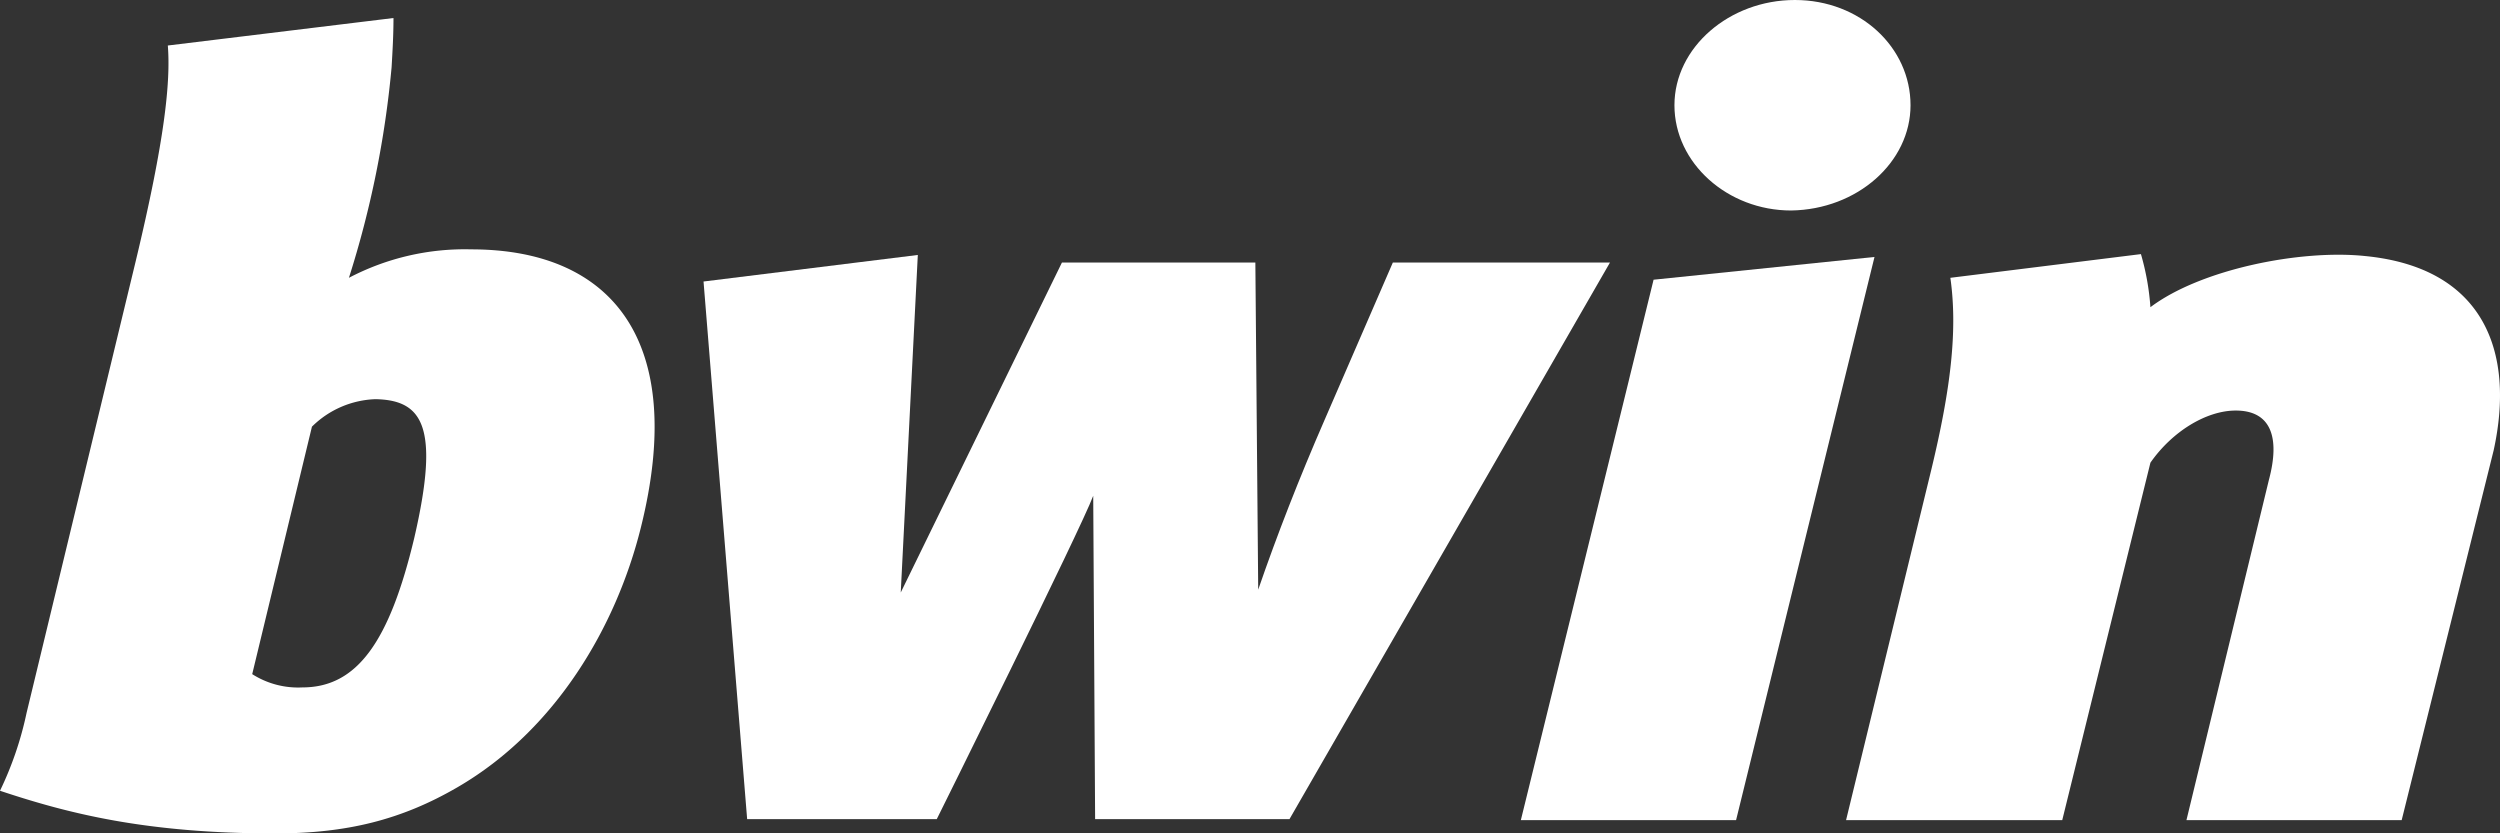
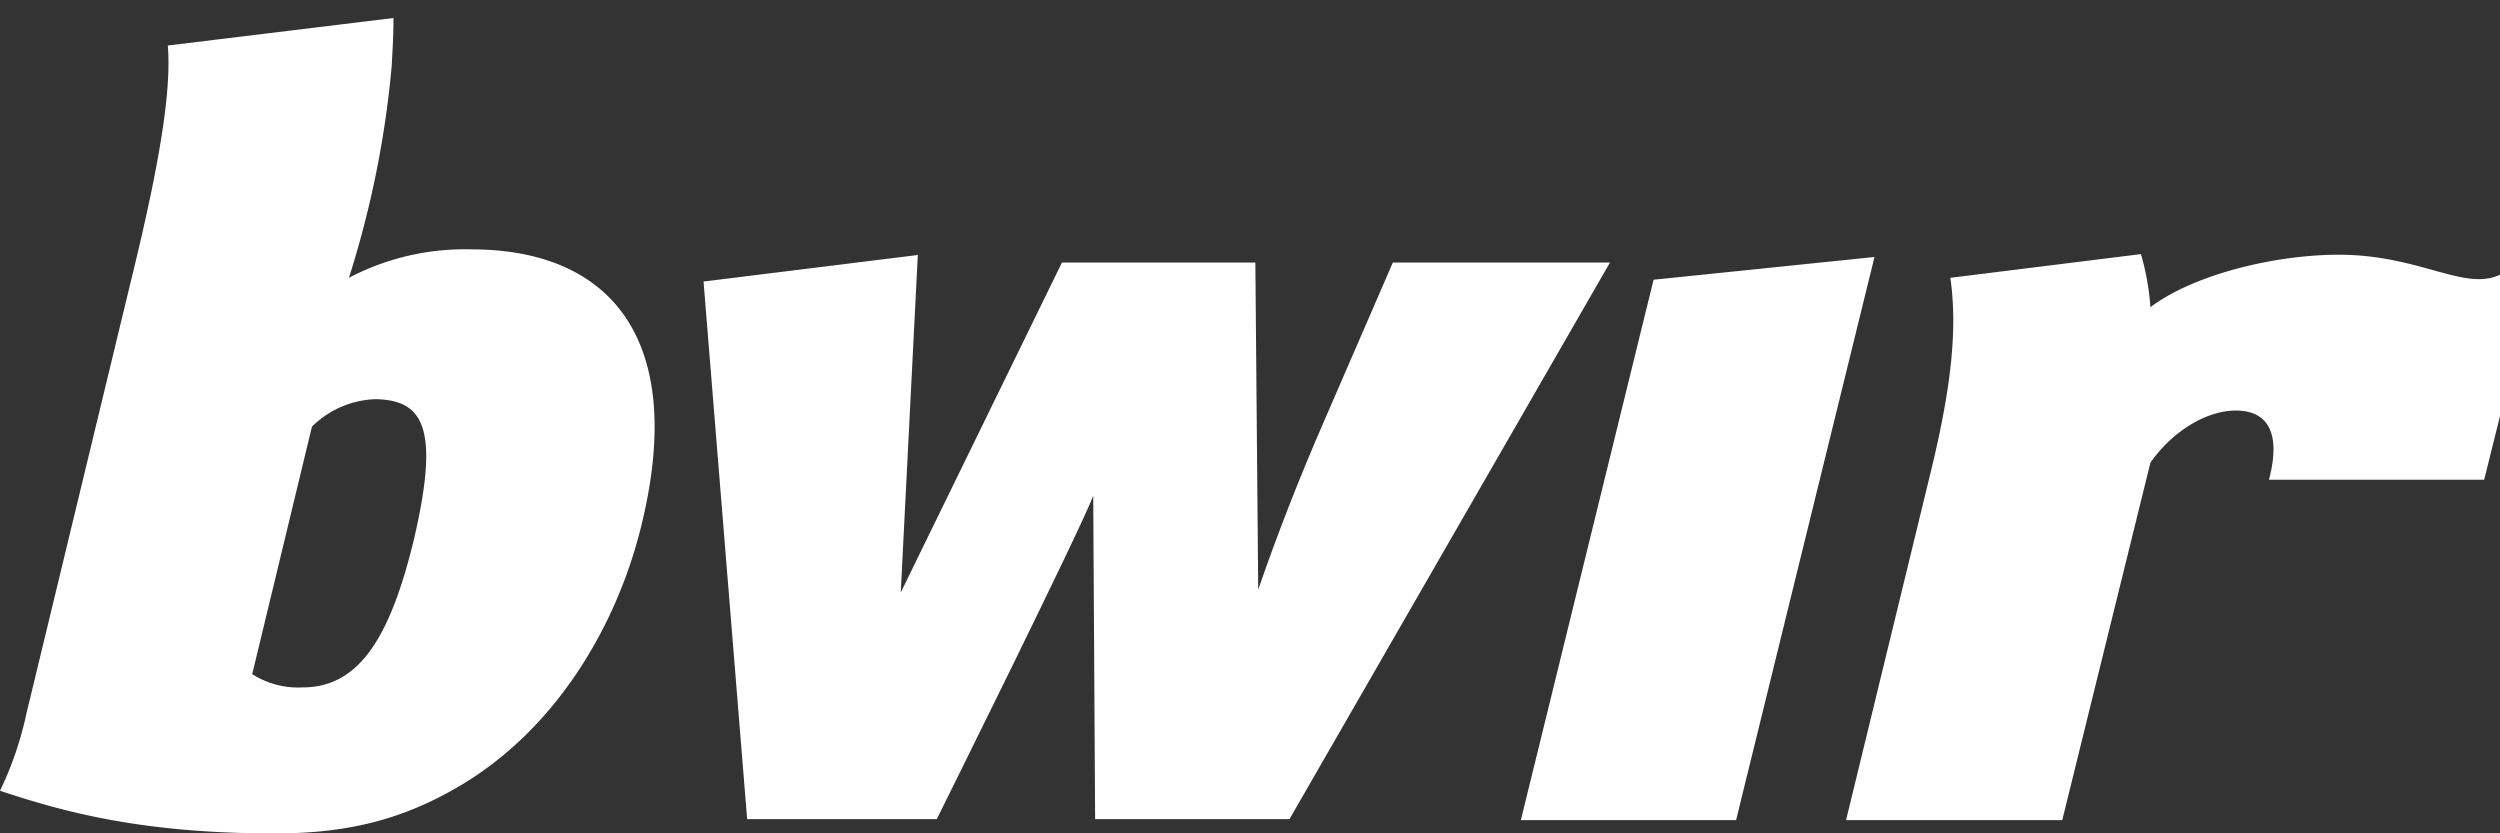
<svg xmlns="http://www.w3.org/2000/svg" viewBox="0 0 263.67 87.9">
  <rect x="0" y="0" width="263.67" height="87.9" fill="#333333" stroke="none" />
  <defs>
    <style>.cls-1,.cls-2{fill:#fff;}.cls-2{fill-rule:evenodd;}</style>
  </defs>
  <g id="Layer_2" data-name="Layer 2">
    <g id="Layer_1-2" data-name="Layer 1">
      <polygon class="cls-1" points="174.4 29.5 160.4 86.5 183.1 86.5 197.7 27.1 174.4 29.5" />
-       <path class="cls-1" d="M249.4,27c-6.8-.7-17.3,1.4-22.6,5.4a26.64,26.64,0,0,0-1-5.6l-20.1,2.5c.8,5.6,0,11.9-2,20.2l-9,37h22.8l9.3-37.7c2.3-3.3,5.9-5.5,9-5.5,3.7,0,4.7,2.8,3.5,7.3l-8.7,35.9h22.7l9.7-39C265.3,37,261.9,28.2,249.4,27Z" />
-       <path class="cls-1" d="M201.5,11.1C201.5,5,196.2,0,189.3,0s-12.7,5-12.7,11.1,5.6,11.1,12.3,11.1C195.9,22.1,201.5,17.1,201.5,11.1Z" />
+       <path class="cls-1" d="M249.4,27c-6.8-.7-17.3,1.4-22.6,5.4a26.64,26.64,0,0,0-1-5.6l-20.1,2.5c.8,5.6,0,11.9-2,20.2l-9,37h22.8l9.3-37.7c2.3-3.3,5.9-5.5,9-5.5,3.7,0,4.7,2.8,3.5,7.3h22.7l9.7-39C265.3,37,261.9,28.2,249.4,27Z" />
      <path class="cls-2" d="M146.9,27.69l-7.2,16.6c-2.7,6.2-5,12.1-7,17.9l-.3-34.5H112L95,62.49l1.8-35.6-22.6,2.8,4.6,56.7h20s15.2-30.6,16.5-34.1l.2,34.1H136l33.8-58.7Z" />
      <path class="cls-2" d="M49.7,26.3a26.29,26.29,0,0,0-12.9,3A104.37,104.37,0,0,0,41.3,7.1h0c.1-1.7.2-3.4.2-5.2L17.7,4.8c.3,3.8-.3,9.9-3.4,22.8L2.8,75.2A35.94,35.94,0,0,1,0,83.4c7.2,2.4,15.4,4.5,29,4.5,7.5,0,13.3-1.4,19.3-4.9C58.6,77,65,66.1,67.6,55.6,72.5,35.9,64.5,26.3,49.7,26.3Zm-6,30.4c-2.6,10.9-6,15.8-11.8,15.8a9,9,0,0,1-5.3-1.4L32.9,45a10,10,0,0,1,6.7-2.9C44.6,42.2,46.4,45,43.7,56.7Z" />
    </g>
  </g>
</svg>